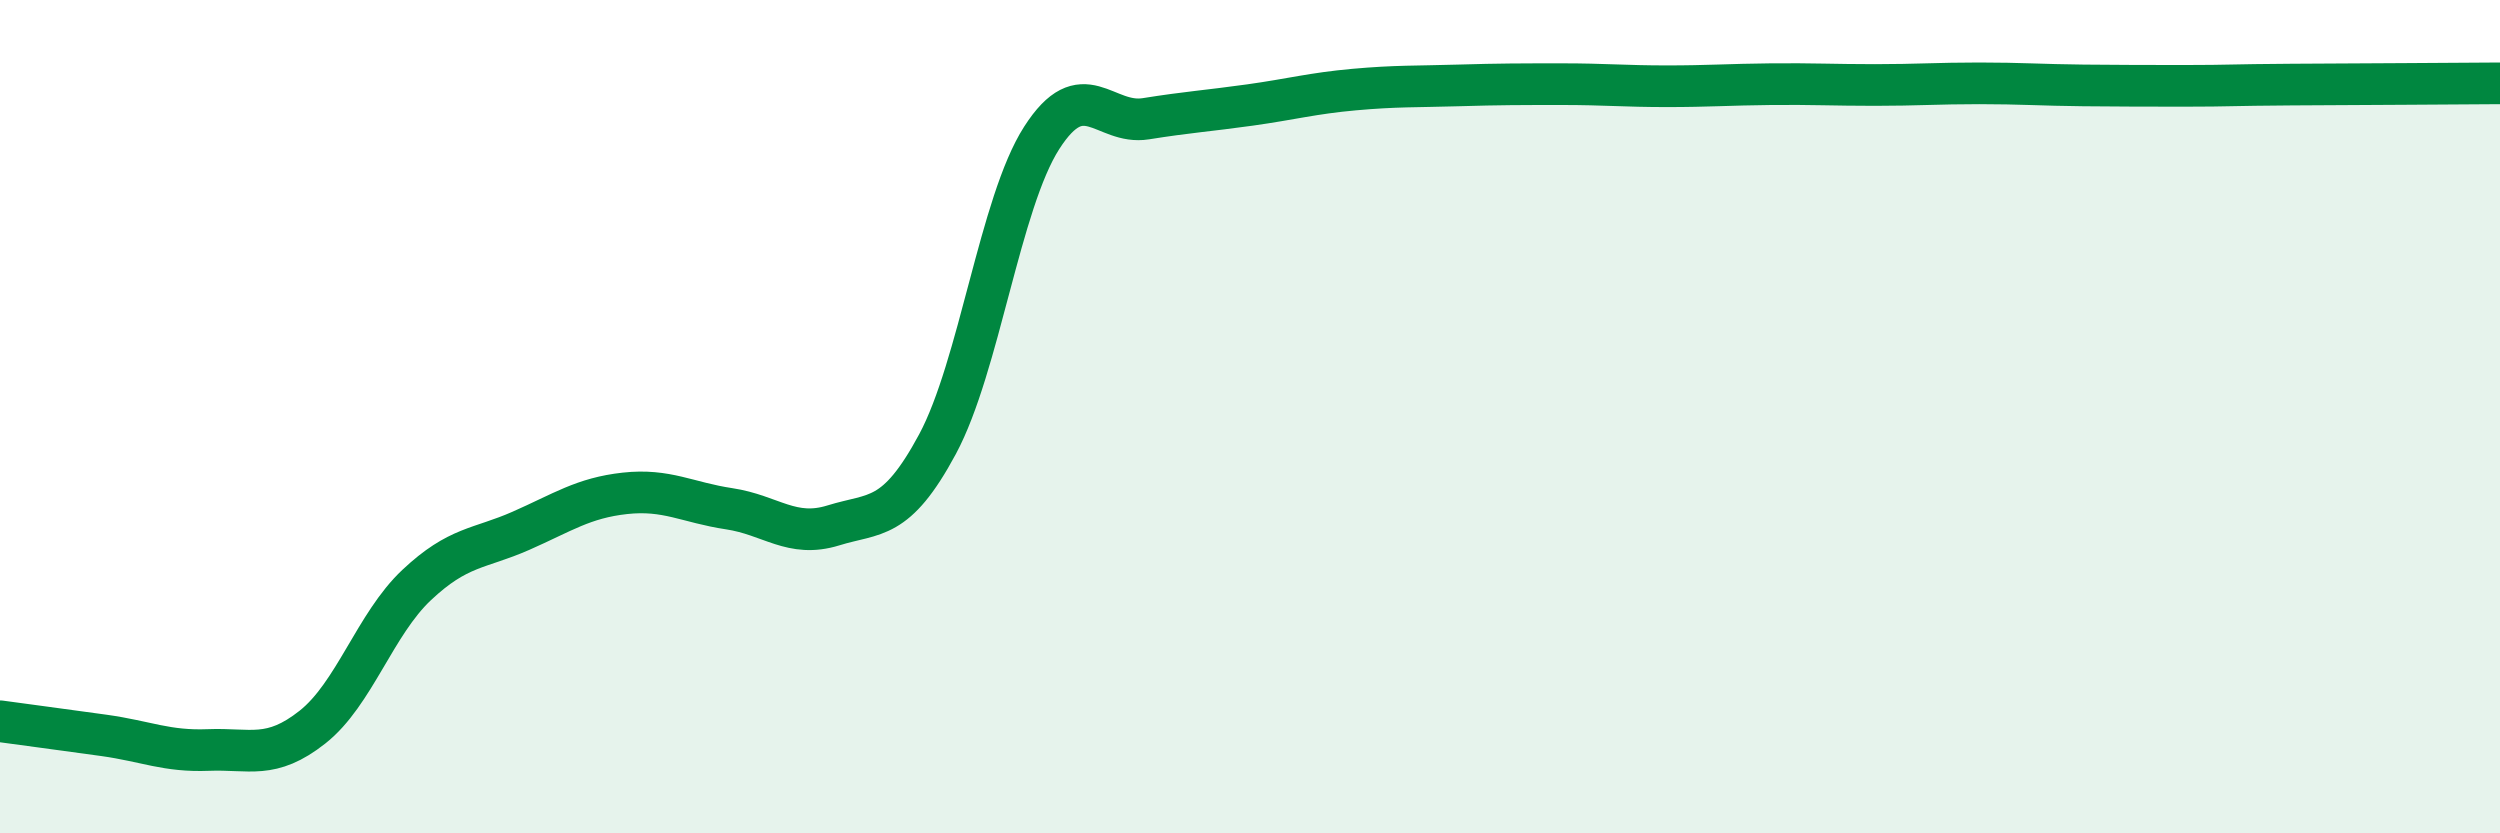
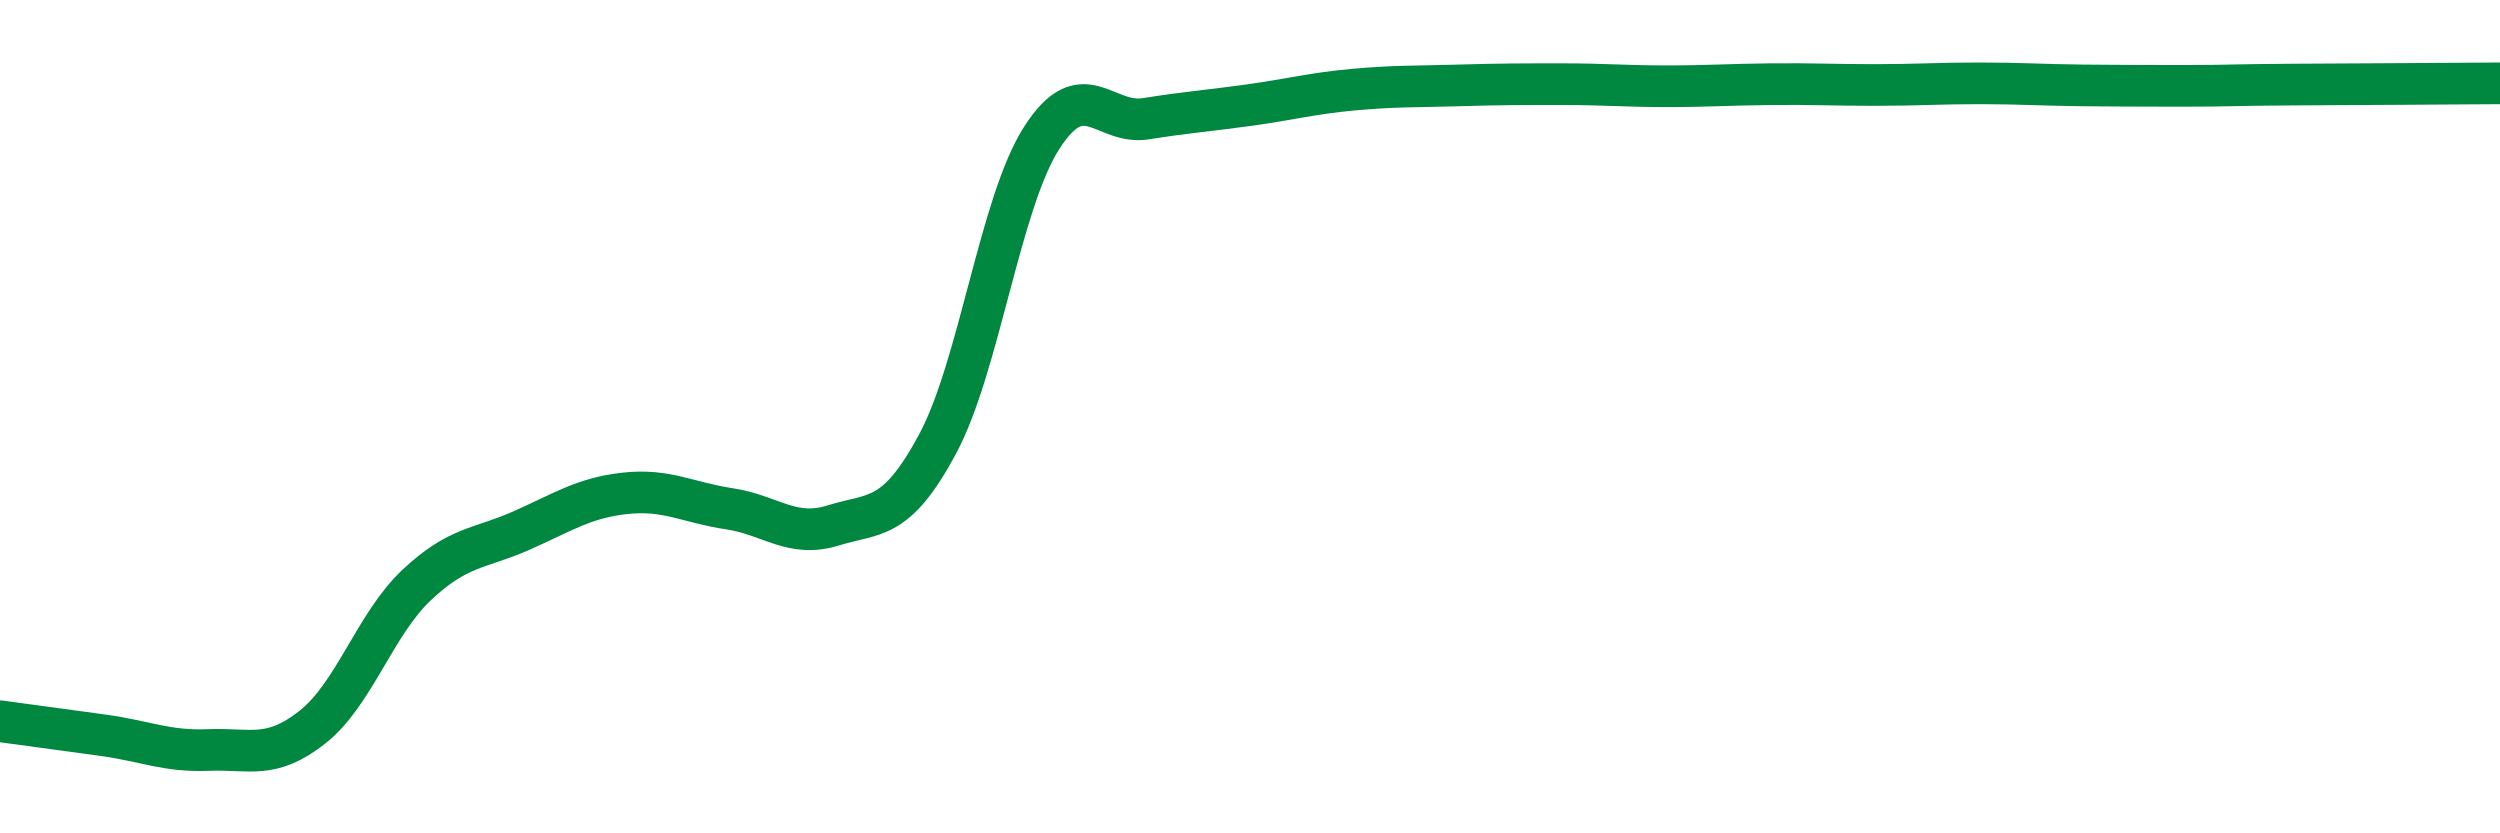
<svg xmlns="http://www.w3.org/2000/svg" width="60" height="20" viewBox="0 0 60 20">
-   <path d="M 0,17.31 C 0.5,17.38 1.5,17.51 2.5,17.65 C 3.5,17.79 4,18.04 5,18 C 6,17.96 6.5,18.24 7.5,17.45 C 8.5,16.66 9,14.98 10,14.04 C 11,13.1 11.5,13.18 12.5,12.74 C 13.5,12.3 14,11.95 15,11.84 C 16,11.73 16.5,12.06 17.5,12.21 C 18.5,12.36 19,12.92 20,12.61 C 21,12.3 21.5,12.52 22.5,10.66 C 23.5,8.8 24,4.87 25,3.31 C 26,1.75 26.5,3.01 27.5,2.85 C 28.5,2.69 29,2.66 30,2.52 C 31,2.38 31.5,2.24 32.5,2.15 C 33.5,2.06 34,2.08 35,2.05 C 36,2.02 36.5,2.02 37.5,2.02 C 38.5,2.02 39,2.07 40,2.07 C 41,2.07 41.5,2.03 42.5,2.02 C 43.5,2.01 44,2.04 45,2.04 C 46,2.04 46.5,2 47.5,2 C 48.5,2 49,2.04 50,2.05 C 51,2.06 51.5,2.06 52.5,2.06 C 53.5,2.06 53.5,2.04 55,2.03 C 56.5,2.02 59,2.01 60,2L60 20L0 20Z" fill="#008740" opacity="0.1" stroke-linecap="round" stroke-linejoin="round" />
  <path d="M 0,17.31 C 0.5,17.38 1.5,17.51 2.5,17.65 C 3.5,17.79 4,18.04 5,18 C 6,17.96 6.5,18.24 7.5,17.45 C 8.5,16.66 9,14.98 10,14.04 C 11,13.1 11.5,13.18 12.5,12.74 C 13.5,12.3 14,11.95 15,11.84 C 16,11.73 16.5,12.06 17.5,12.21 C 18.5,12.36 19,12.92 20,12.61 C 21,12.3 21.5,12.52 22.5,10.66 C 23.5,8.8 24,4.87 25,3.31 C 26,1.75 26.5,3.01 27.5,2.85 C 28.5,2.69 29,2.66 30,2.52 C 31,2.38 31.5,2.24 32.5,2.15 C 33.5,2.06 34,2.08 35,2.05 C 36,2.02 36.5,2.02 37.5,2.02 C 38.5,2.02 39,2.07 40,2.07 C 41,2.07 41.5,2.03 42.5,2.02 C 43.5,2.01 44,2.04 45,2.04 C 46,2.04 46.5,2 47.5,2 C 48.5,2 49,2.04 50,2.05 C 51,2.06 51.5,2.06 52.5,2.06 C 53.5,2.06 53.5,2.04 55,2.03 C 56.5,2.02 59,2.01 60,2" stroke="#008740" stroke-width="1" fill="none" stroke-linecap="round" stroke-linejoin="round" />
</svg>